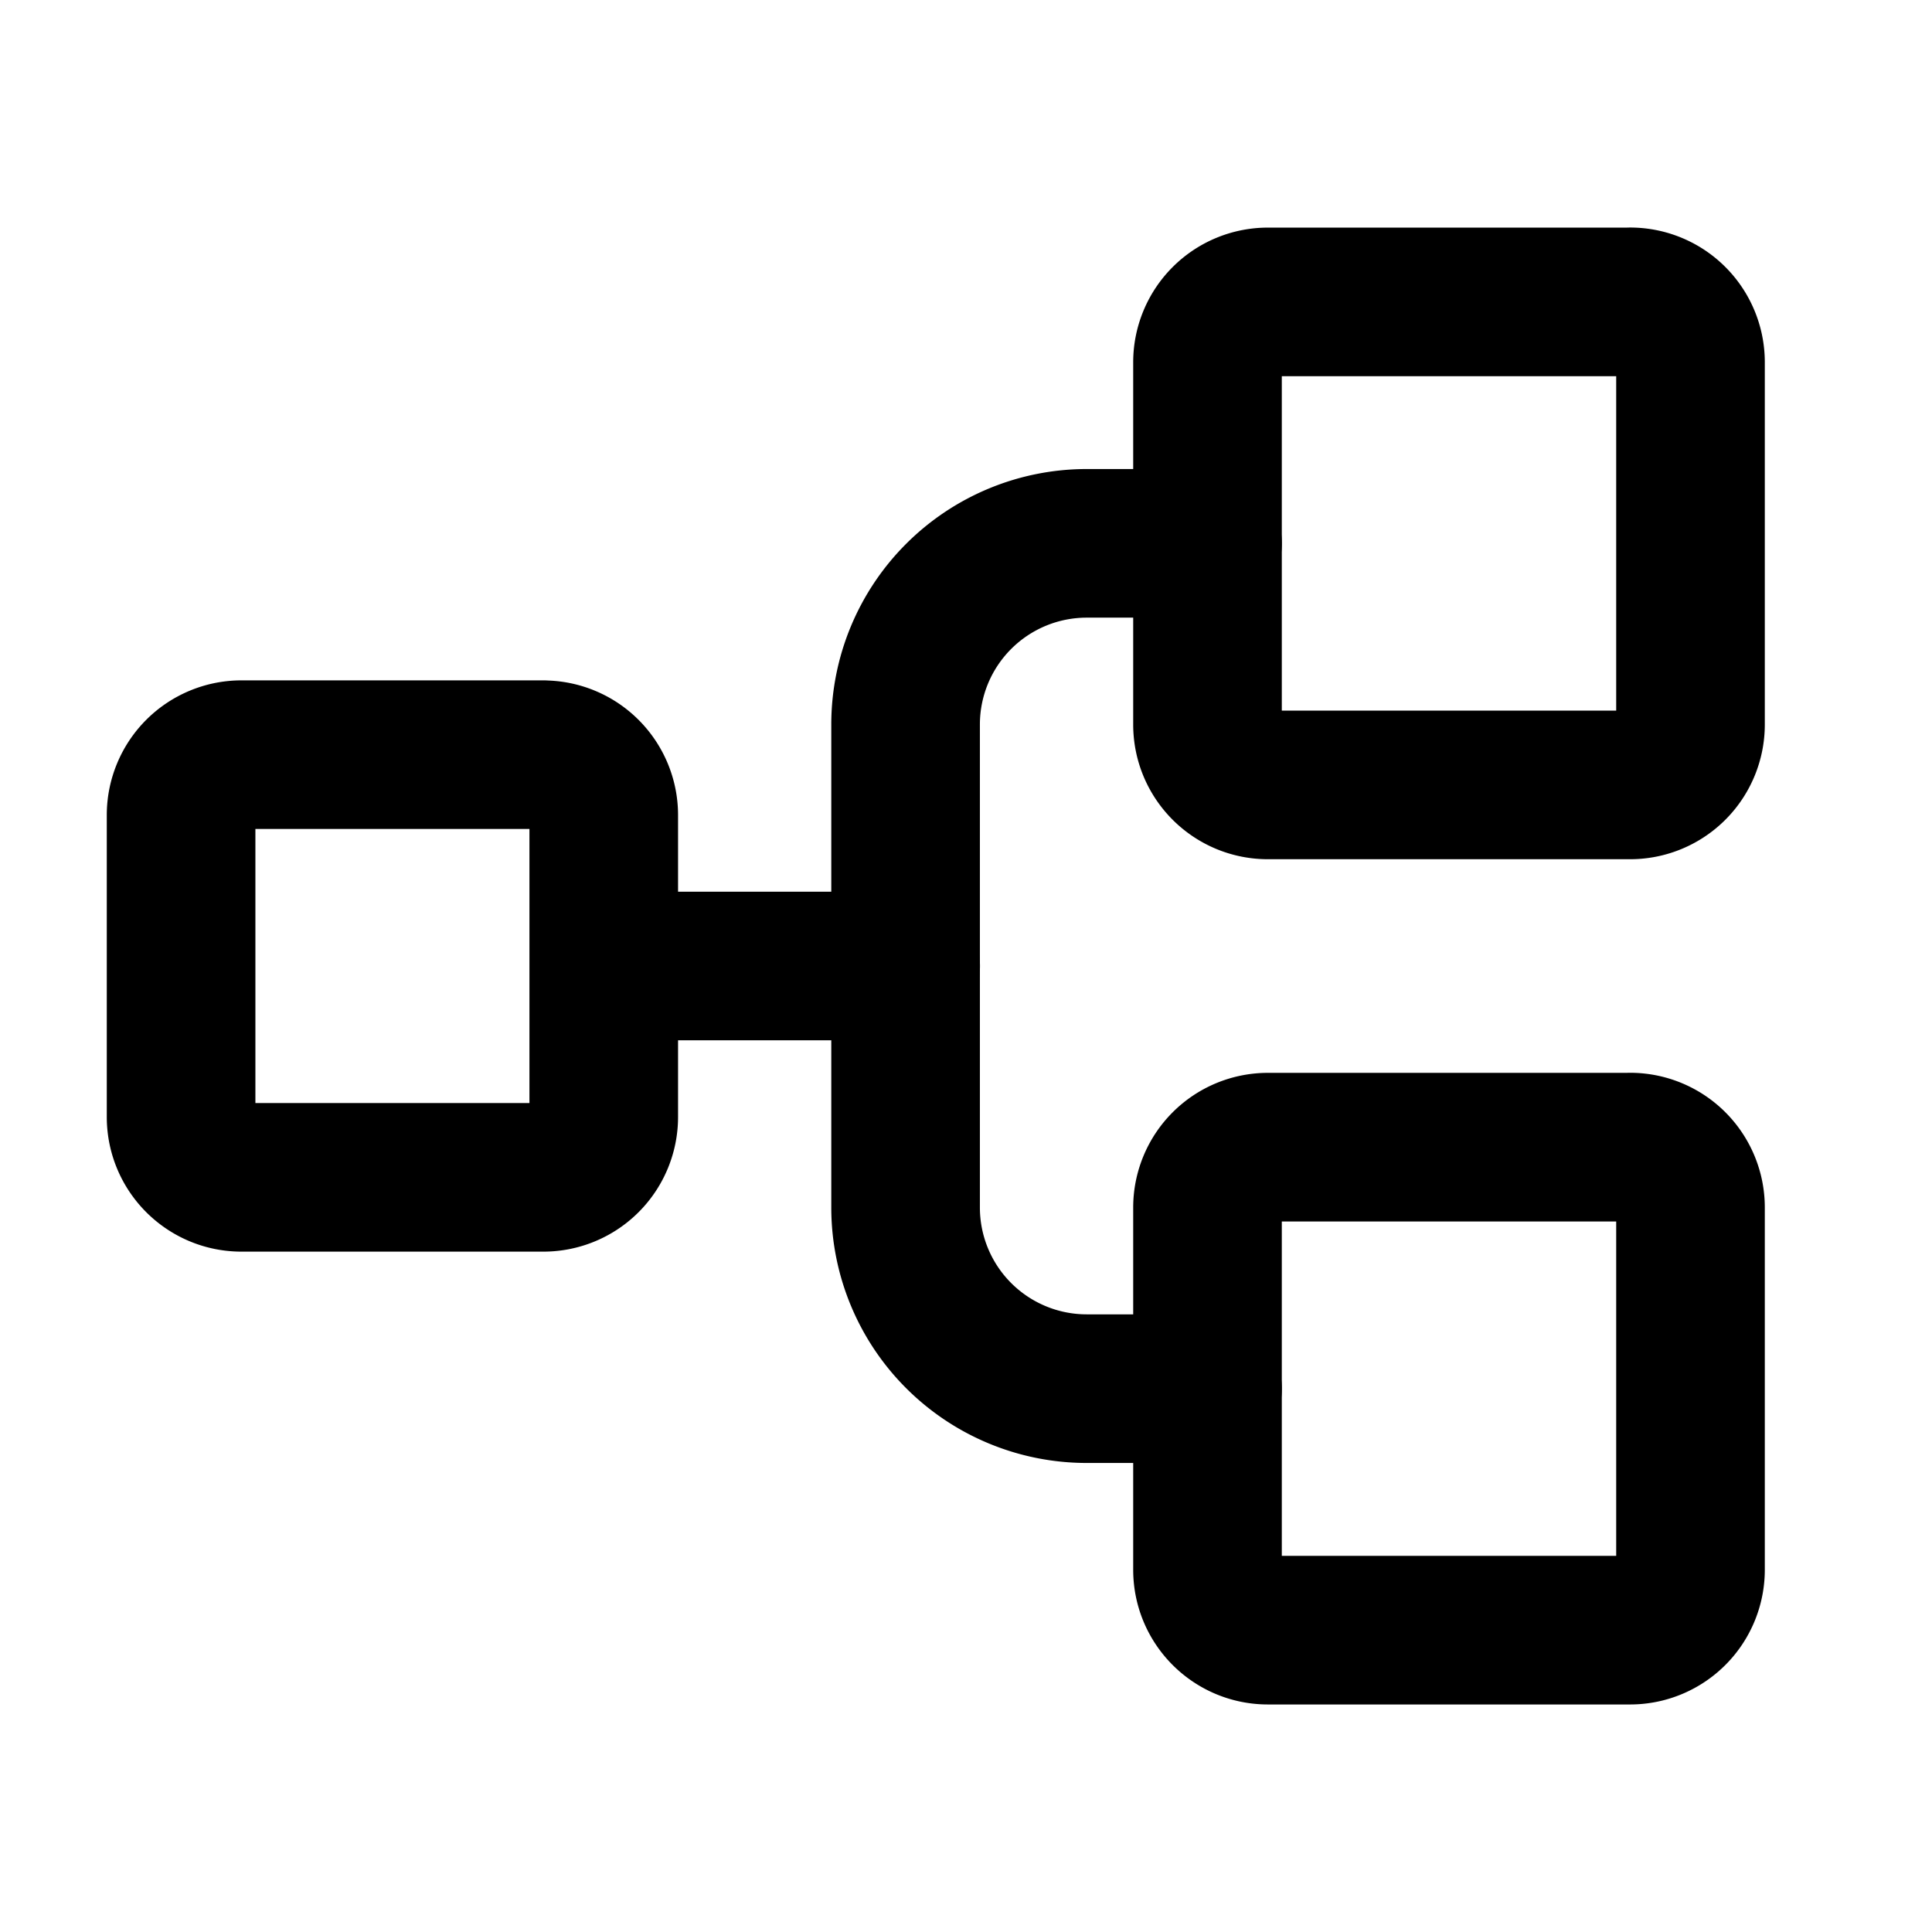
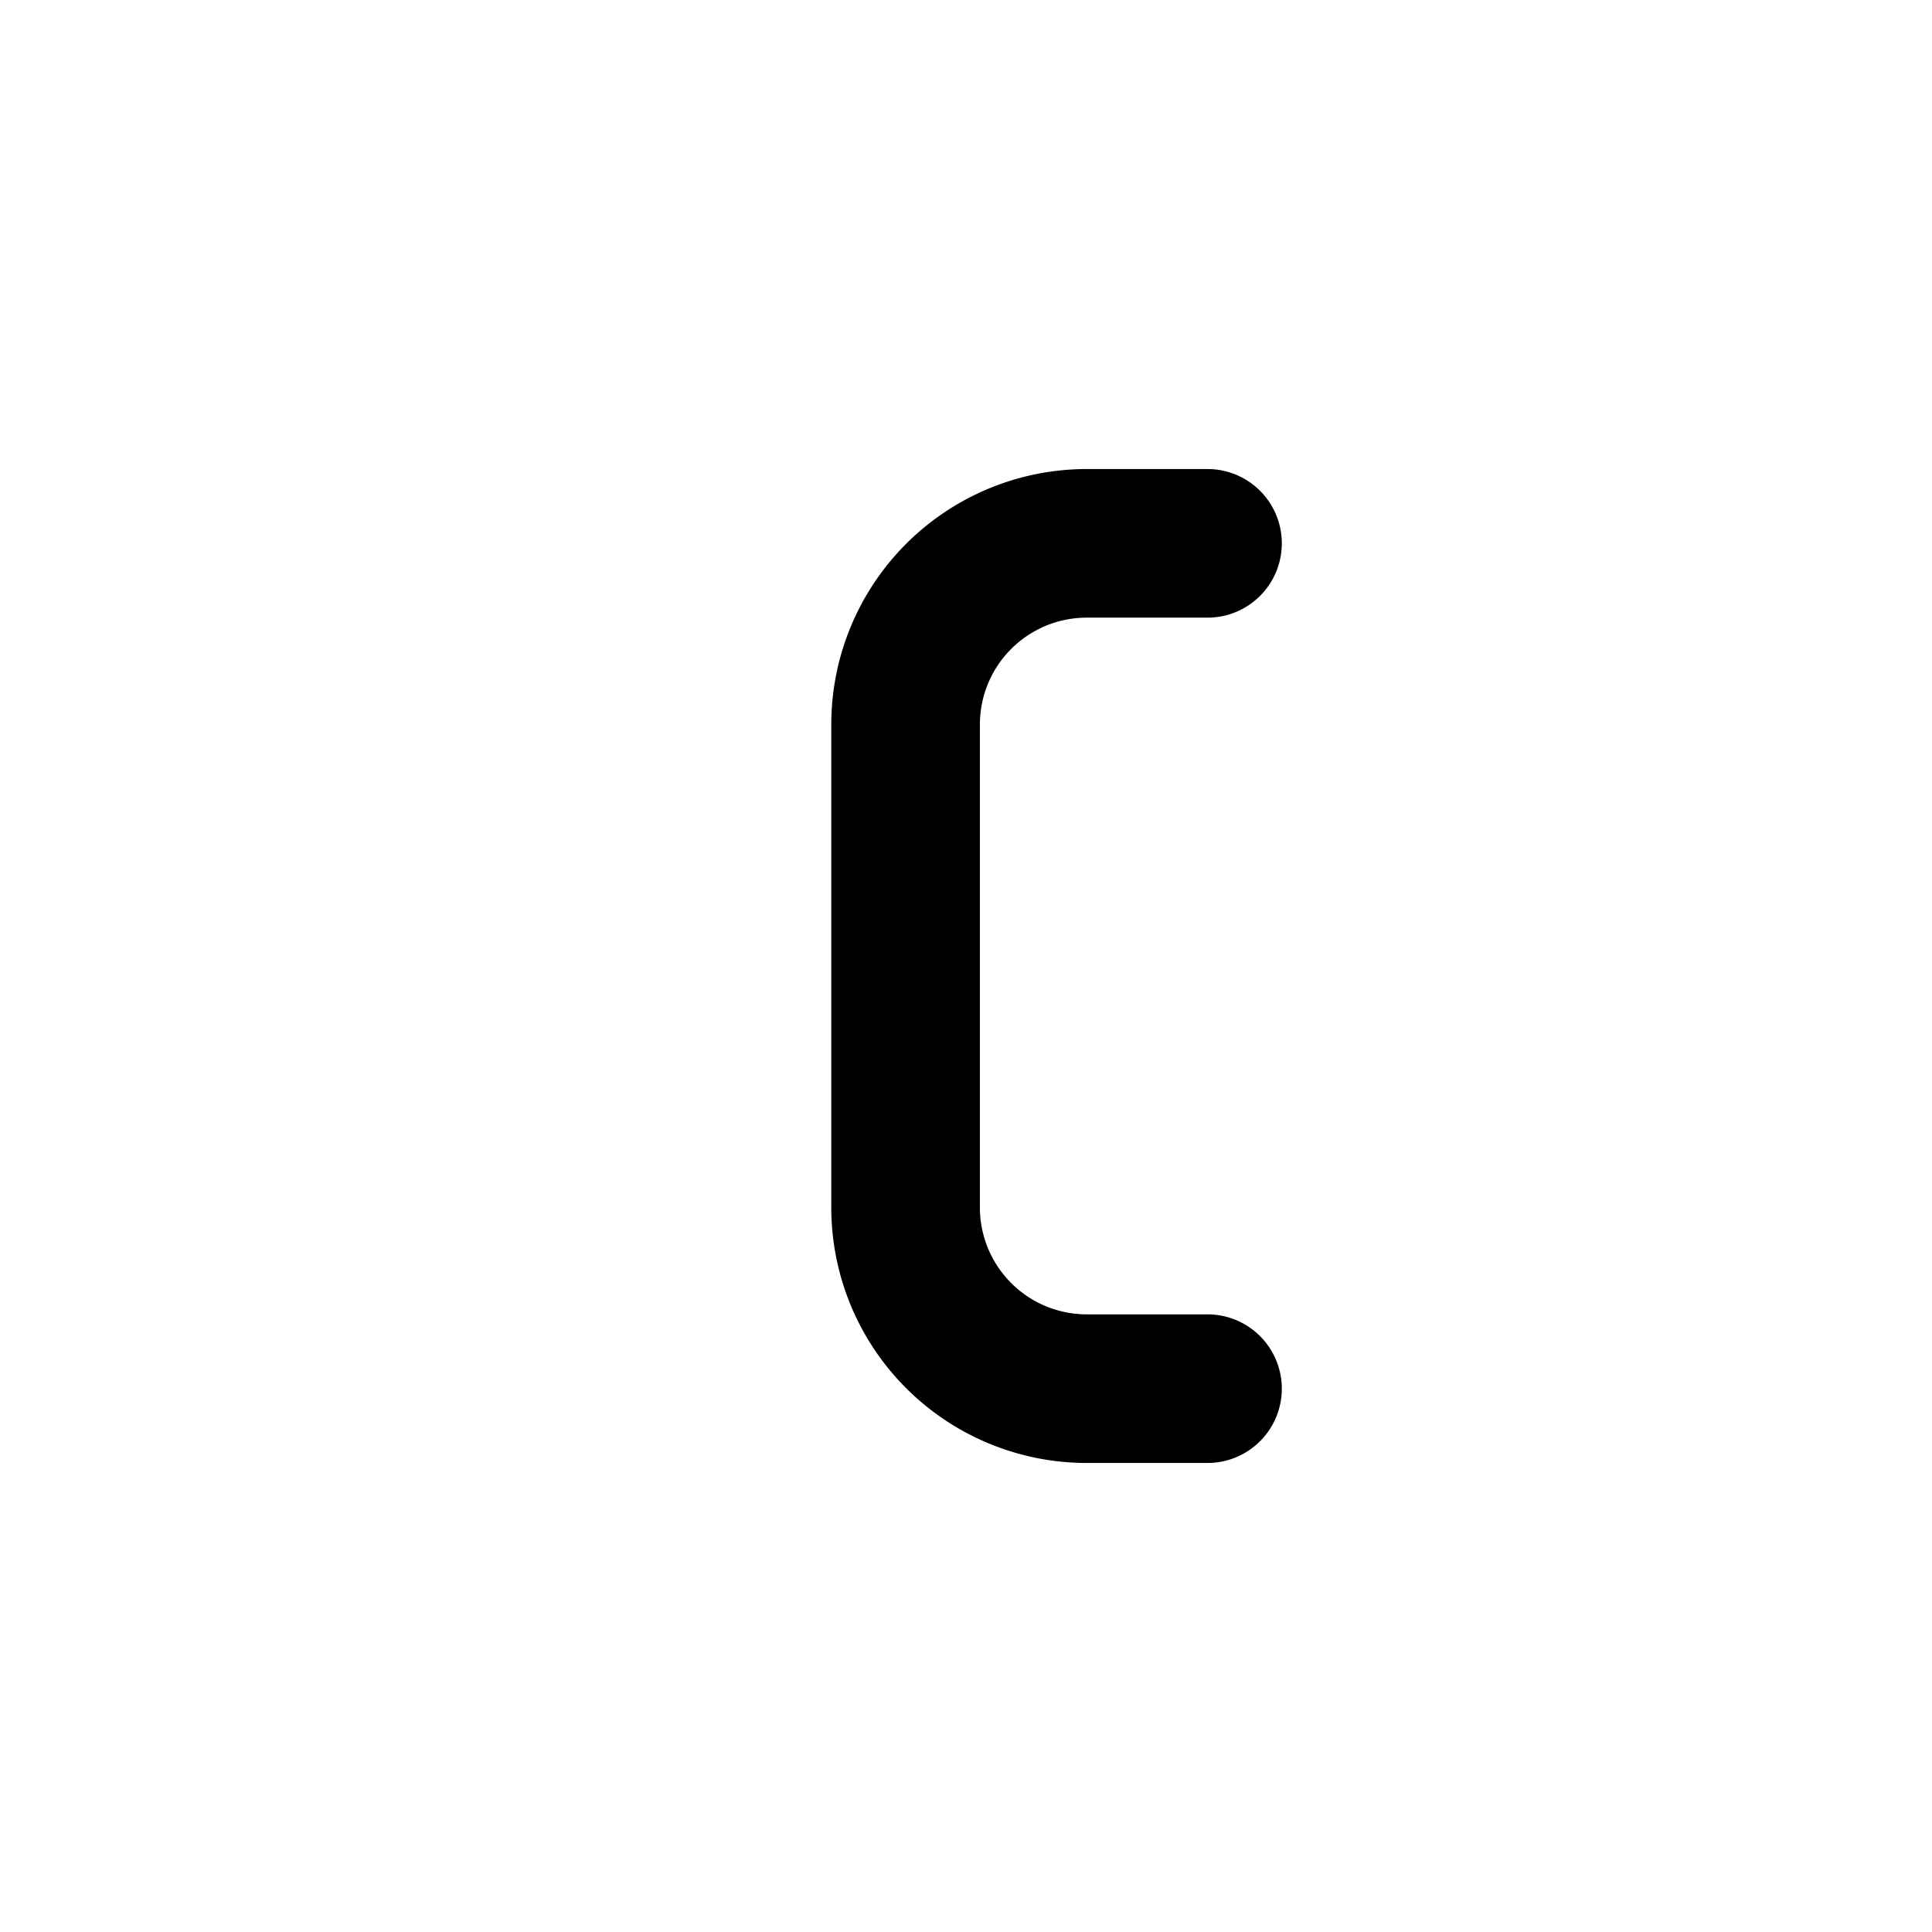
<svg xmlns="http://www.w3.org/2000/svg" width="26" height="26" fill="none">
-   <path d="M7.313 10.156H3.25a.813.813 0 0 0-.813.813v4.062c0 .449.364.813.813.813h4.063a.813.813 0 0 0 .812-.813V10.97a.813.813 0 0 0-.813-.813ZM21.938 4.063h-4.875a.813.813 0 0 0-.813.812V9.75c0 .449.364.813.813.813h4.875a.813.813 0 0 0 .812-.813V4.875a.813.813 0 0 0-.813-.813ZM21.938 15.438h-4.875a.813.813 0 0 0-.813.812v4.875c0 .449.364.813.813.813h4.875a.813.813 0 0 0 .812-.813V16.25a.813.813 0 0 0-.813-.813ZM8.125 13h4.063" stroke="#000" stroke-width="2" stroke-linecap="round" stroke-linejoin="round" />
  <path d="M16.25 18.688h-1.625a2.438 2.438 0 0 1-2.438-2.438v-6.5a2.438 2.438 0 0 1 2.438-2.438h1.625" stroke="#000" stroke-width="2" stroke-linecap="round" stroke-linejoin="round" />
</svg>